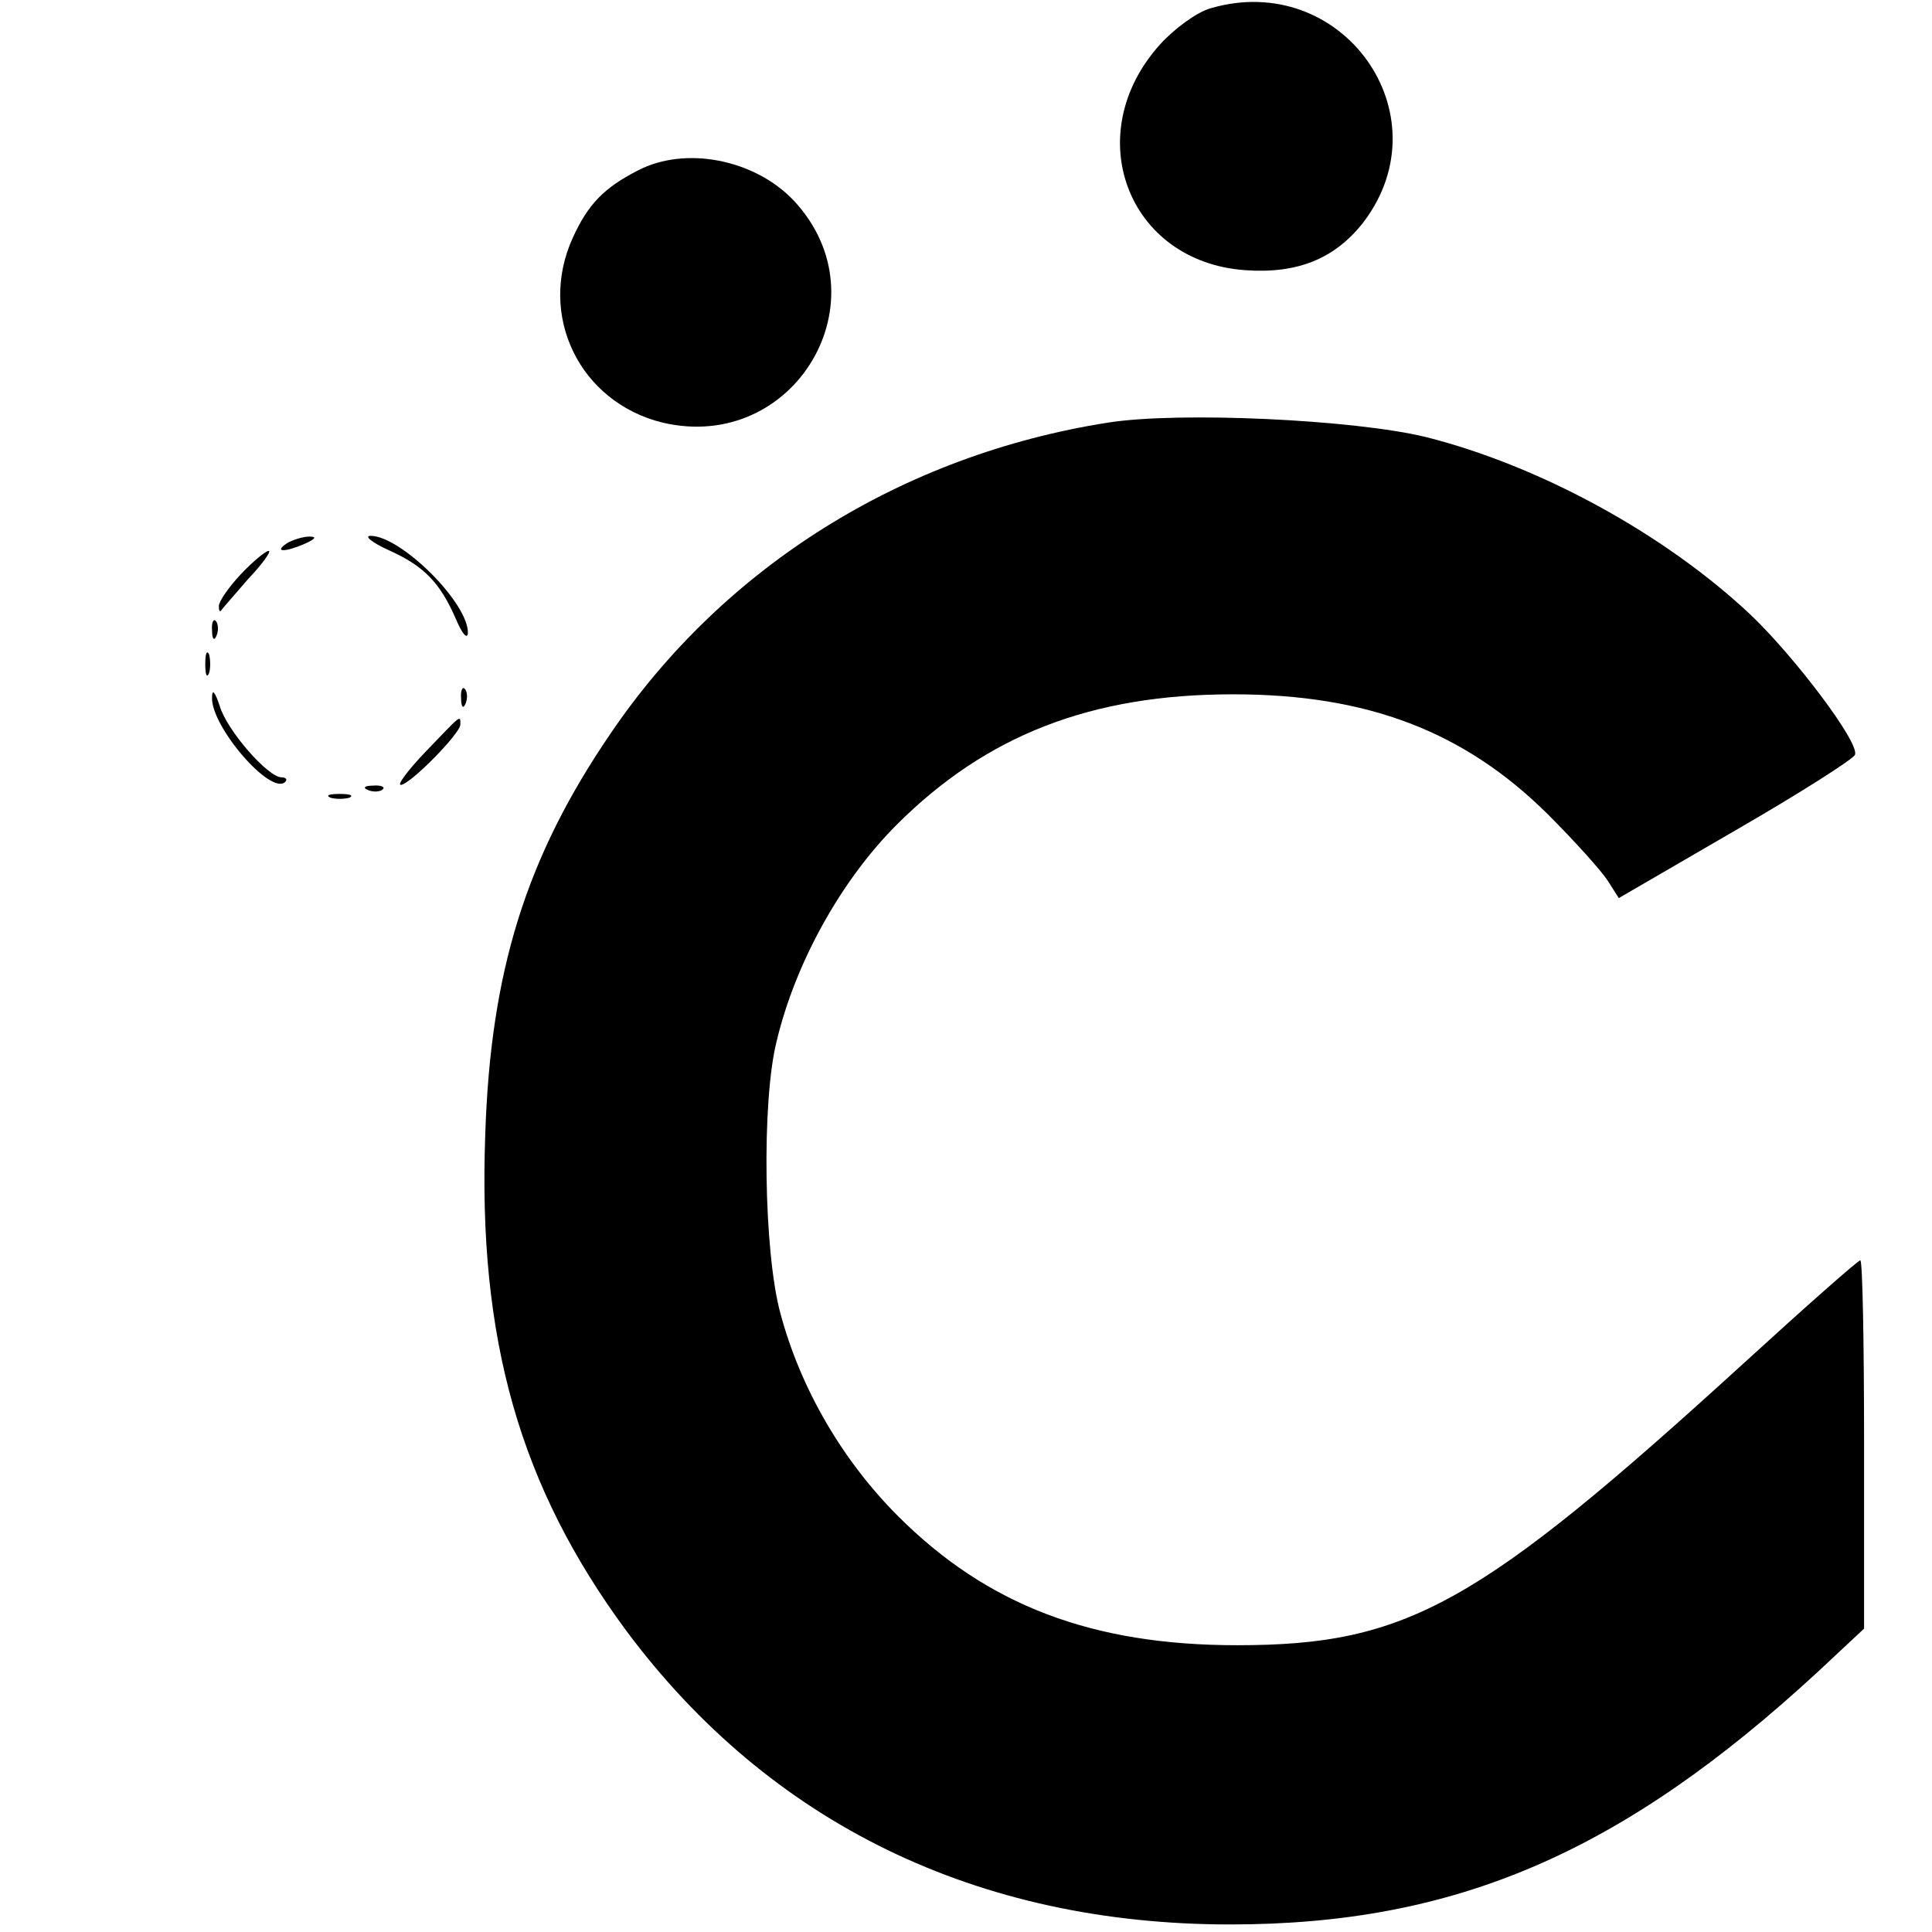
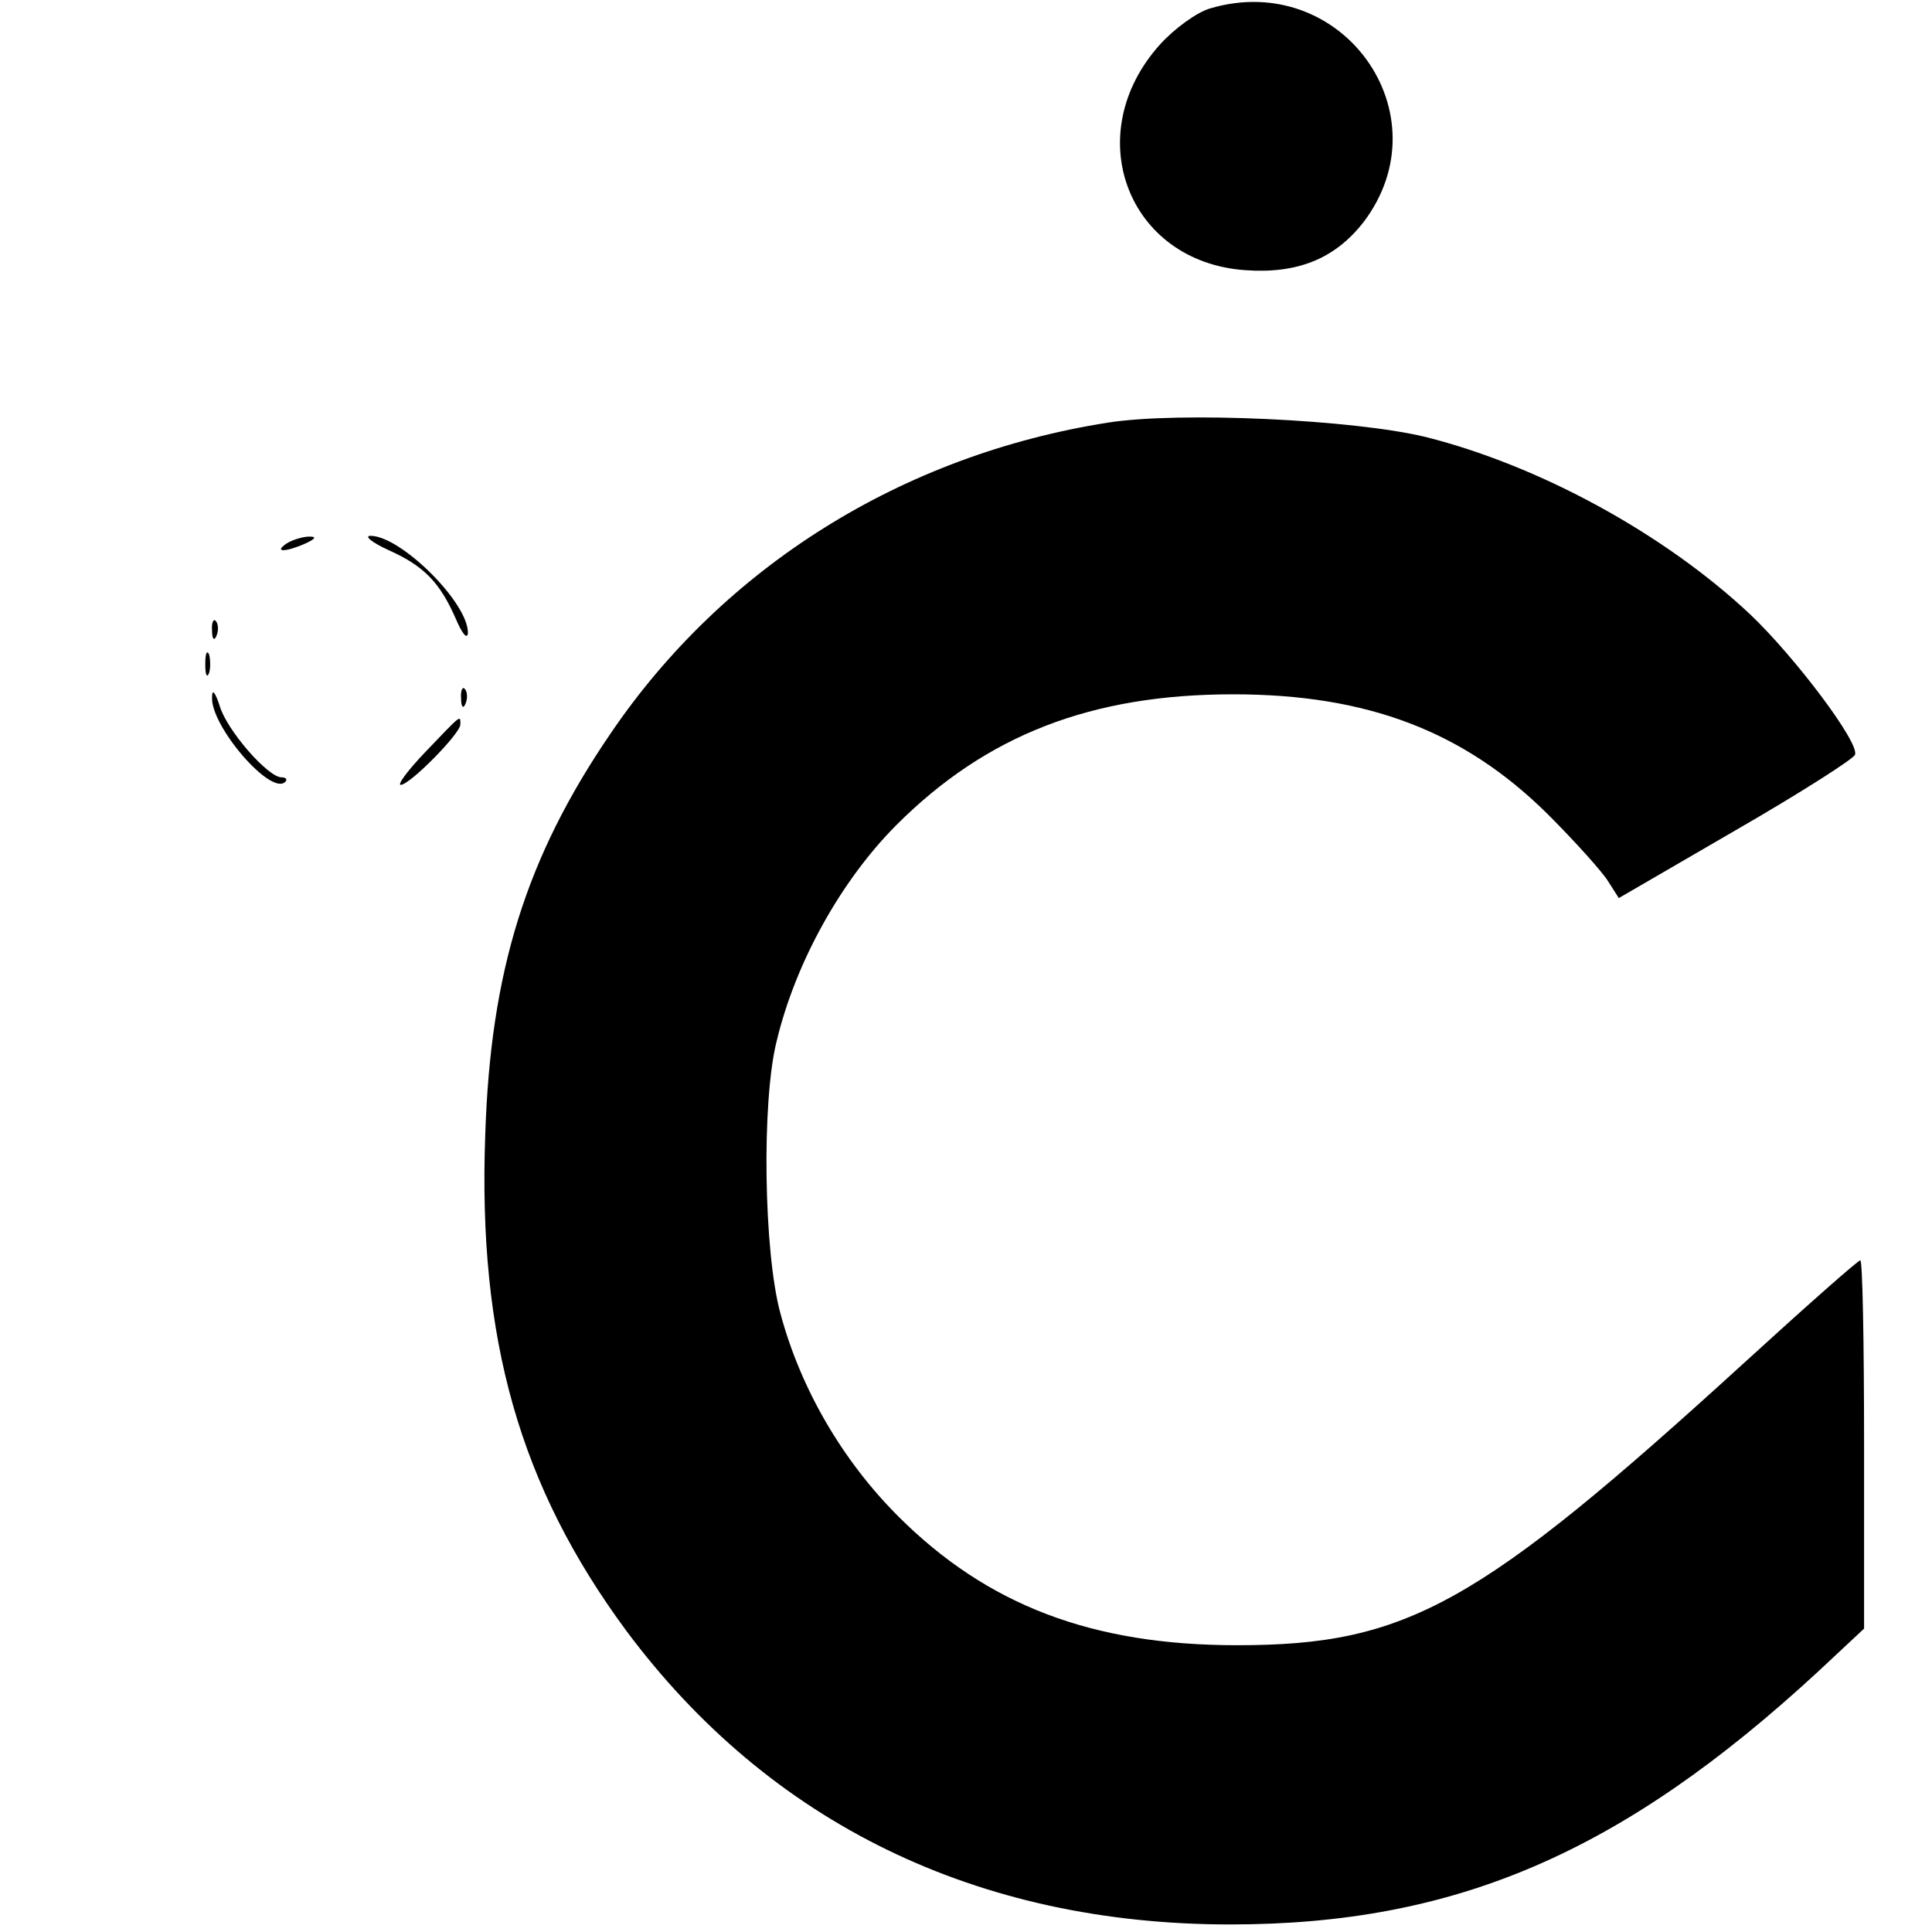
<svg xmlns="http://www.w3.org/2000/svg" version="1.0" width="256pt" height="256pt" viewBox="0 0 256 256" preserveAspectRatio="xMidYMid meet">
  <g transform="translate(0,256) scale(0.1,-0.1)" fill="#000000" stroke="none">
    <path d="M1604 2549 c-18 -5 -48 -27 -67 -48 -107 -119 -43 -288 113 -299 69 -5 119 15 157 64 108 143 -29 334 -203 283z" />
-     <path d="M845 2334 c-45 -23 -66 -45 -86 -89 -47 -103 9 -218 119 -245 175 -41 296 163 174 294 -52 55 -144 73 -207 40z" />
    <path d="M1468 2000 c-273 -43 -509 -191 -659 -412 -112 -164 -159 -315 -166 -531 -10 -272 46 -467 187 -658 190 -255 465 -389 800 -389 299 0 519 95 779 335 l61 57 0 244 c0 134 -2 244 -5 244 -3 0 -72 -61 -153 -135 -353 -322 -447 -375 -673 -375 -192 0 -331 53 -449 171 -73 73 -129 168 -156 269 -22 81 -25 280 -5 360 25 105 86 214 159 287 119 119 258 173 446 173 178 0 306 -49 417 -159 36 -36 72 -76 80 -89 l14 -22 155 90 c85 49 157 95 158 100 6 16 -80 130 -139 186 -114 107 -279 197 -430 235 -95 23 -326 34 -421 19z" />
    <path d="M380 1840 c-18 -12 -2 -12 25 0 13 6 15 9 5 9 -8 0 -22 -4 -30 -9z" />
    <path d="M515 1831 c47 -21 68 -43 89 -91 8 -19 15 -28 16 -19 1 40 -89 129 -129 129 -9 0 2 -9 24 -19z" />
-     <path d="M319 1799 c-16 -17 -29 -36 -29 -42 0 -6 1 -8 3 -6 1 2 18 21 36 42 19 20 31 37 27 37 -4 0 -21 -14 -37 -31z" />
-     <path d="M281 1724 c0 -11 3 -14 6 -6 3 7 2 16 -1 19 -3 4 -6 -2 -5 -13z" />
+     <path d="M281 1724 c0 -11 3 -14 6 -6 3 7 2 16 -1 19 -3 4 -6 -2 -5 -13" />
    <path d="M272 1680 c0 -14 2 -19 5 -12 2 6 2 18 0 25 -3 6 -5 1 -5 -13z" />
    <path d="M281 1636 c-2 -38 78 -131 97 -112 3 3 1 6 -5 6 -18 0 -73 63 -82 95 -6 18 -10 23 -10 11z" />
    <path d="M611 1634 c0 -11 3 -14 6 -6 3 7 2 16 -1 19 -3 4 -6 -2 -5 -13z" />
    <path d="M564 1564 c-23 -24 -38 -44 -33 -44 12 0 79 68 79 80 0 13 2 14 -46 -36z" />
-     <path d="M488 1513 c7 -3 16 -2 19 1 4 3 -2 6 -13 5 -11 0 -14 -3 -6 -6z" />
-     <path d="M438 1503 c6 -2 18 -2 25 0 6 3 1 5 -13 5 -14 0 -19 -2 -12 -5z" />
  </g>
</svg>